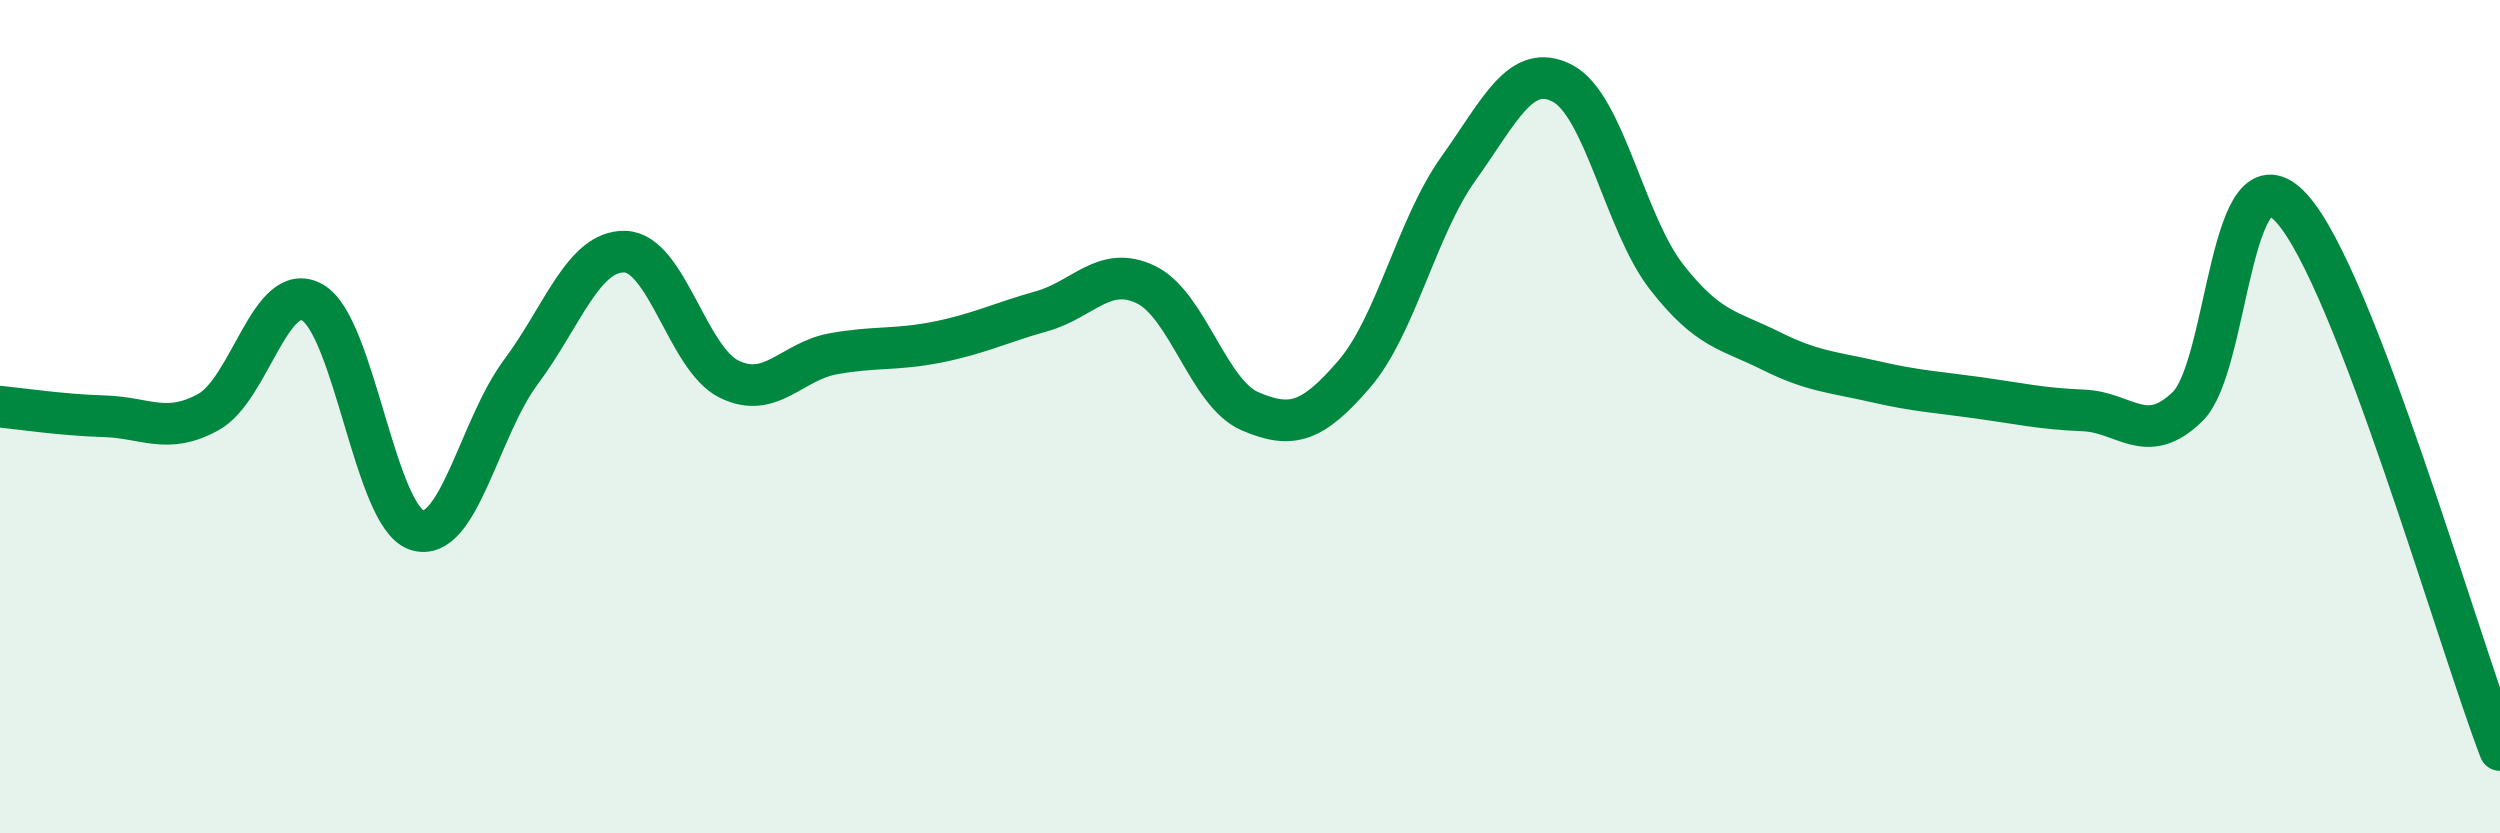
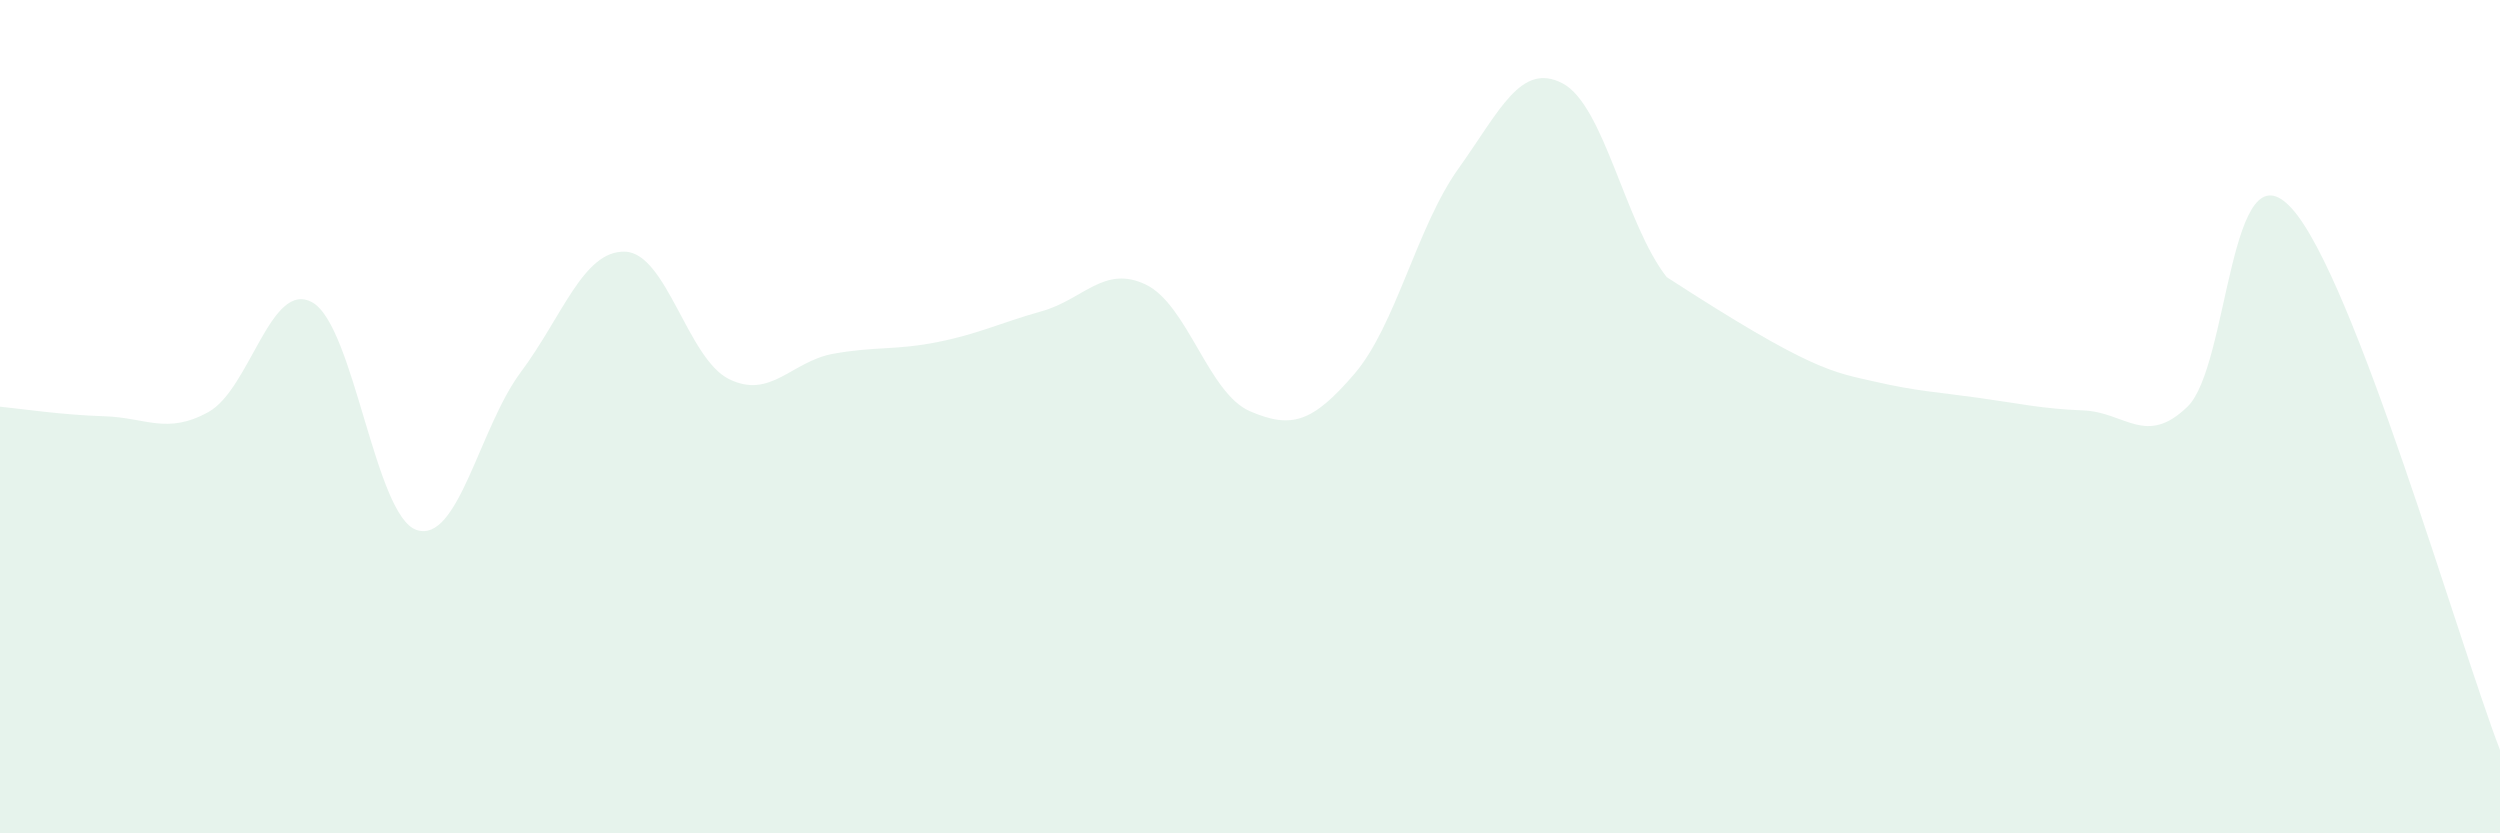
<svg xmlns="http://www.w3.org/2000/svg" width="60" height="20" viewBox="0 0 60 20">
-   <path d="M 0,9.76 C 0.5,9.81 1.5,9.96 2.5,9.99 C 3.5,10.02 4,10.44 5,9.89 C 6,9.34 6.5,6.69 7.5,7.26 C 8.5,7.83 9,12.39 10,12.72 C 11,13.05 11.5,10.27 12.5,8.93 C 13.5,7.59 14,6.01 15,6.04 C 16,6.07 16.5,8.61 17.5,9.1 C 18.5,9.59 19,8.67 20,8.49 C 21,8.31 21.5,8.41 22.5,8.21 C 23.5,8.01 24,7.75 25,7.47 C 26,7.19 26.5,6.35 27.5,6.83 C 28.5,7.31 29,9.44 30,9.87 C 31,10.3 31.5,10.14 32.5,8.98 C 33.5,7.82 34,5.45 35,4.05 C 36,2.65 36.5,1.48 37.5,2 C 38.5,2.52 39,5.37 40,6.65 C 41,7.93 41.5,7.92 42.5,8.42 C 43.5,8.92 44,8.93 45,9.16 C 46,9.39 46.5,9.41 47.5,9.55 C 48.5,9.69 49,9.81 50,9.85 C 51,9.89 51.5,10.73 52.5,9.76 C 53.5,8.79 53.5,3.35 55,5 C 56.5,6.65 59,15.4 60,18L60 20L0 20Z" fill="#008740" opacity="0.1" stroke-linecap="round" stroke-linejoin="round" />
-   <path d="M 0,9.76 C 0.5,9.81 1.5,9.96 2.5,9.99 C 3.5,10.02 4,10.44 5,9.89 C 6,9.34 6.5,6.69 7.5,7.26 C 8.5,7.83 9,12.39 10,12.72 C 11,13.05 11.5,10.27 12.5,8.93 C 13.5,7.59 14,6.01 15,6.04 C 16,6.07 16.5,8.61 17.5,9.1 C 18.5,9.59 19,8.67 20,8.49 C 21,8.31 21.5,8.41 22.5,8.21 C 23.5,8.01 24,7.75 25,7.47 C 26,7.19 26.5,6.35 27.5,6.83 C 28.5,7.31 29,9.44 30,9.87 C 31,10.3 31.5,10.14 32.5,8.98 C 33.5,7.82 34,5.45 35,4.05 C 36,2.65 36.5,1.48 37.5,2 C 38.5,2.52 39,5.37 40,6.65 C 41,7.93 41.5,7.92 42.5,8.42 C 43.5,8.92 44,8.93 45,9.16 C 46,9.39 46.5,9.41 47.5,9.55 C 48.5,9.69 49,9.81 50,9.85 C 51,9.89 51.5,10.73 52.5,9.76 C 53.5,8.79 53.5,3.35 55,5 C 56.5,6.65 59,15.4 60,18" stroke="#008740" stroke-width="1" fill="none" stroke-linecap="round" stroke-linejoin="round" />
+   <path d="M 0,9.76 C 0.5,9.81 1.5,9.96 2.5,9.99 C 3.5,10.02 4,10.44 5,9.89 C 6,9.34 6.5,6.69 7.5,7.26 C 8.5,7.83 9,12.39 10,12.72 C 11,13.05 11.5,10.27 12.5,8.93 C 13.5,7.59 14,6.01 15,6.04 C 16,6.07 16.5,8.61 17.5,9.1 C 18.5,9.59 19,8.67 20,8.49 C 21,8.31 21.5,8.41 22.5,8.21 C 23.5,8.01 24,7.75 25,7.47 C 26,7.19 26.5,6.35 27.5,6.83 C 28.5,7.31 29,9.44 30,9.87 C 31,10.3 31.5,10.14 32.5,8.98 C 33.5,7.82 34,5.45 35,4.05 C 36,2.65 36.5,1.48 37.5,2 C 38.5,2.52 39,5.37 40,6.65 C 43.5,8.92 44,8.93 45,9.16 C 46,9.39 46.5,9.41 47.5,9.55 C 48.5,9.69 49,9.81 50,9.85 C 51,9.89 51.5,10.73 52.5,9.76 C 53.5,8.79 53.5,3.35 55,5 C 56.5,6.65 59,15.4 60,18L60 20L0 20Z" fill="#008740" opacity="0.1" stroke-linecap="round" stroke-linejoin="round" />
</svg>